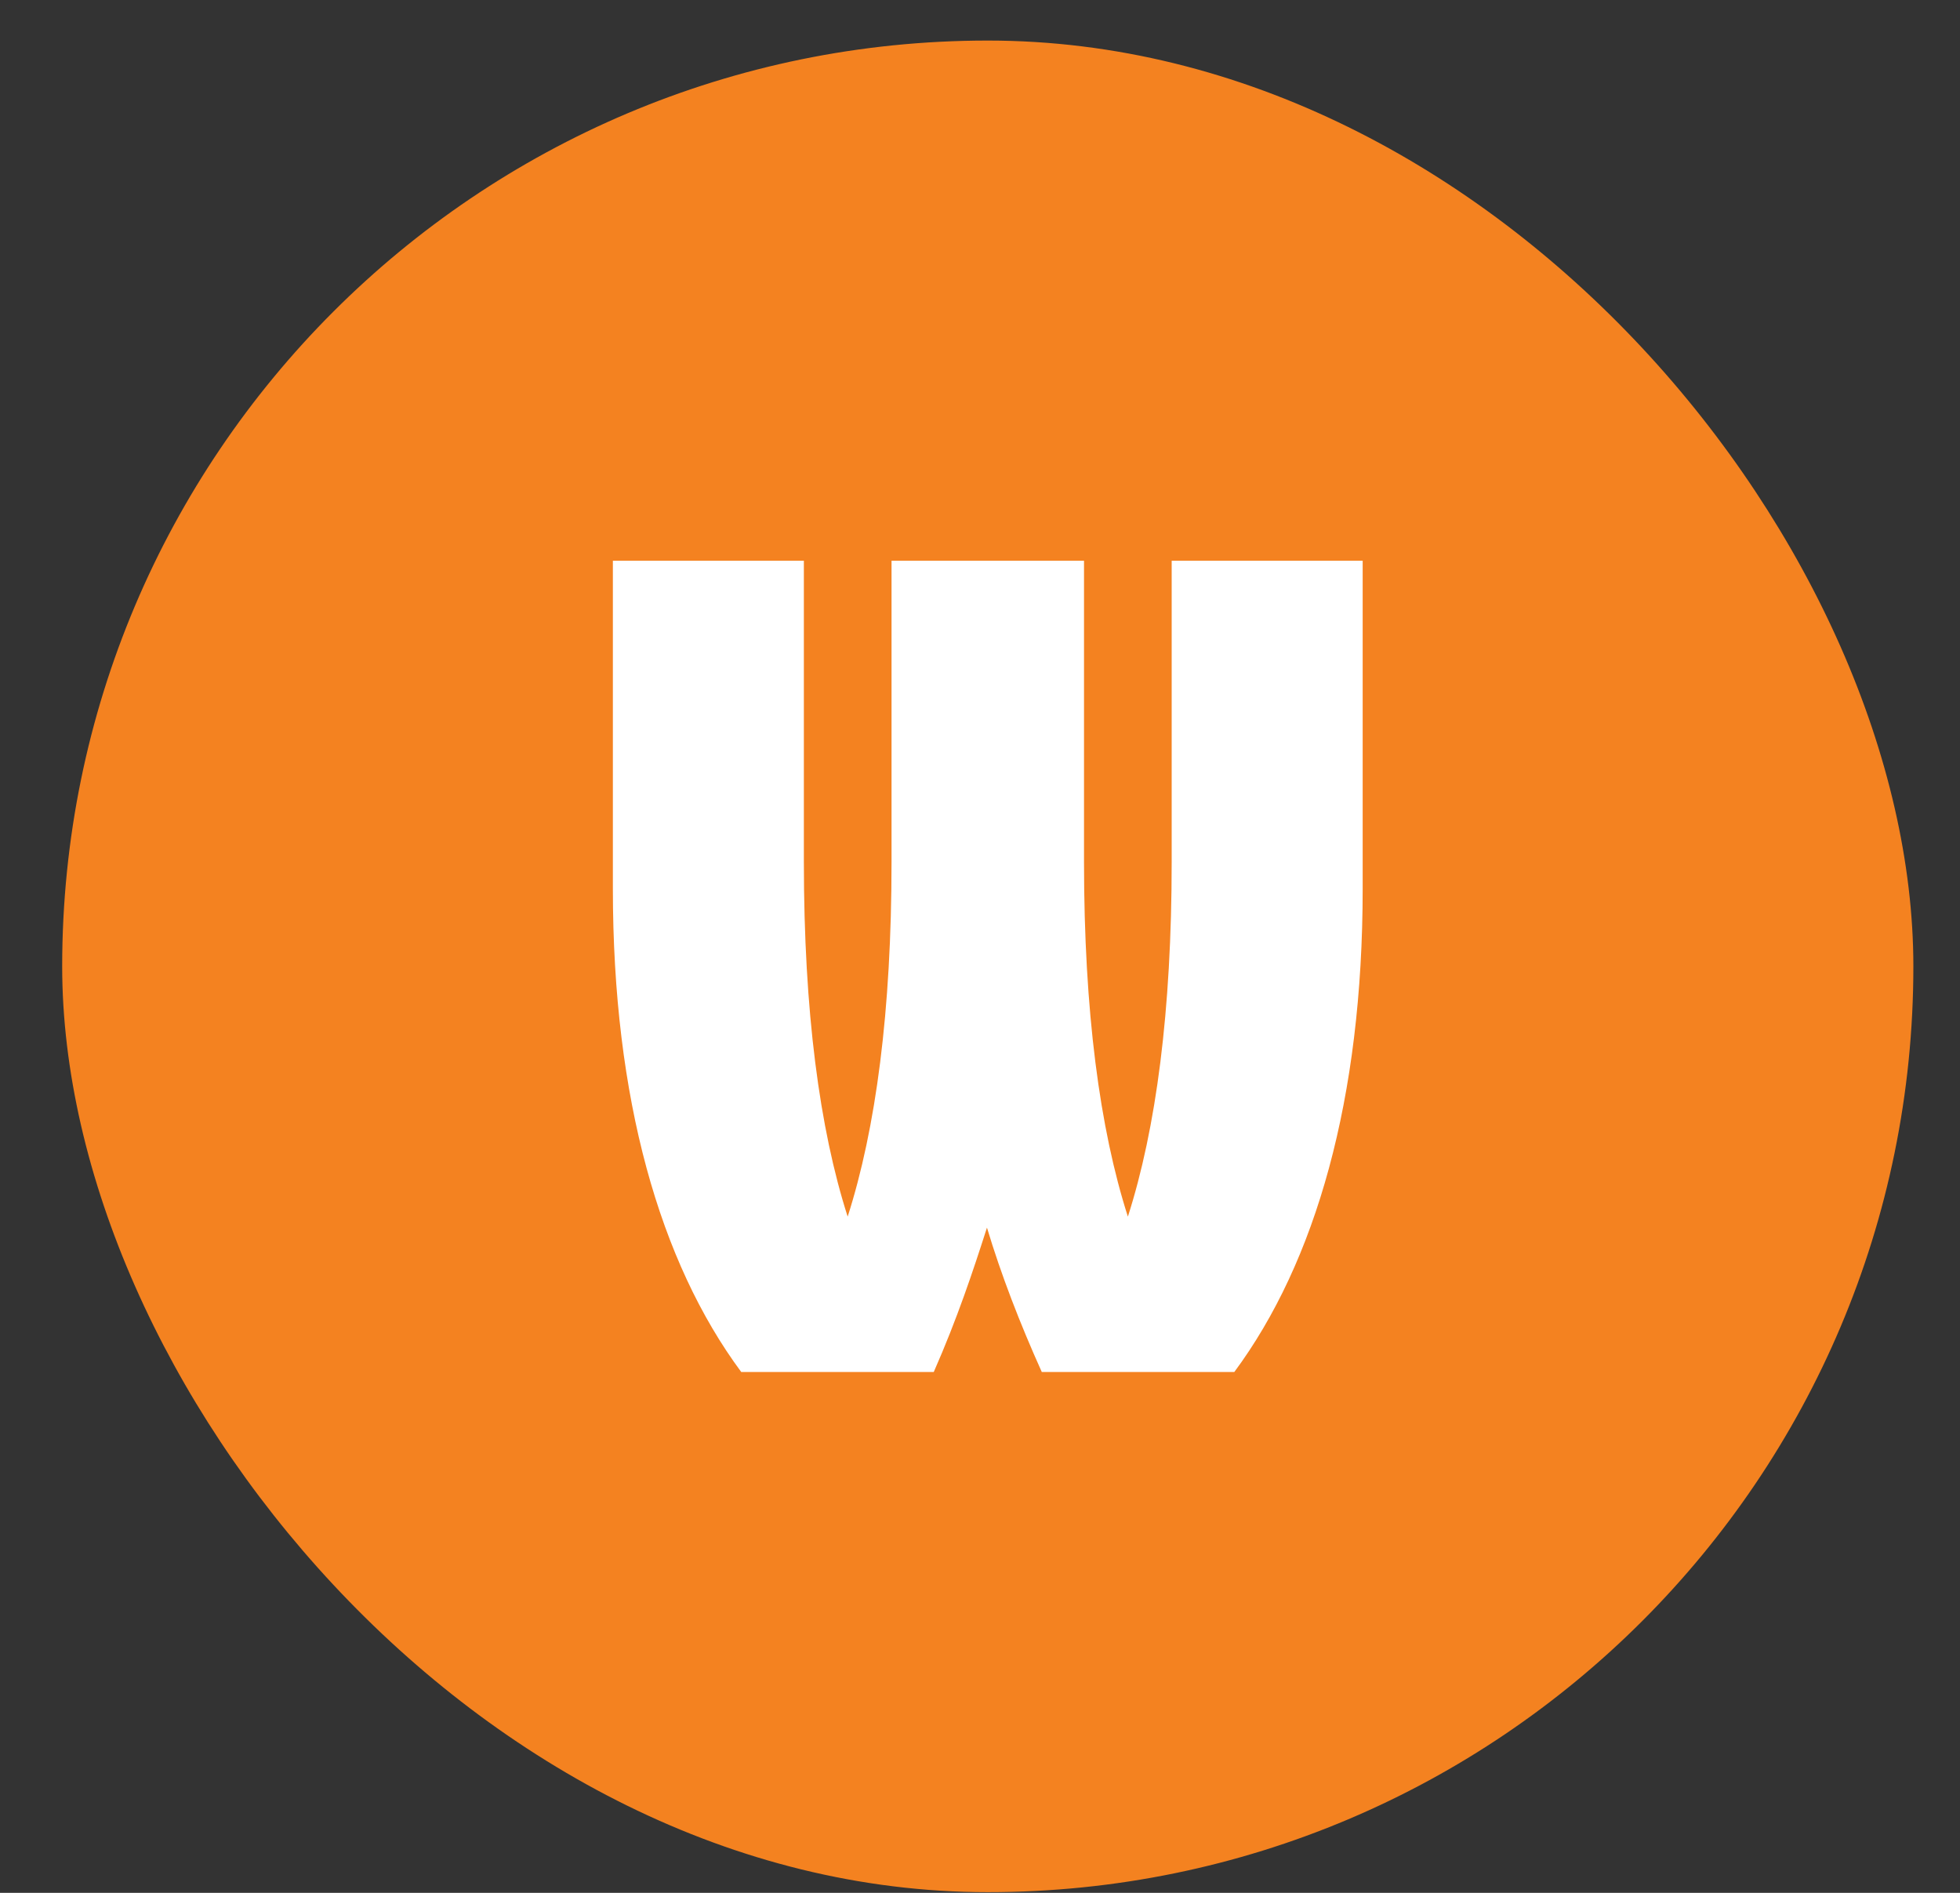
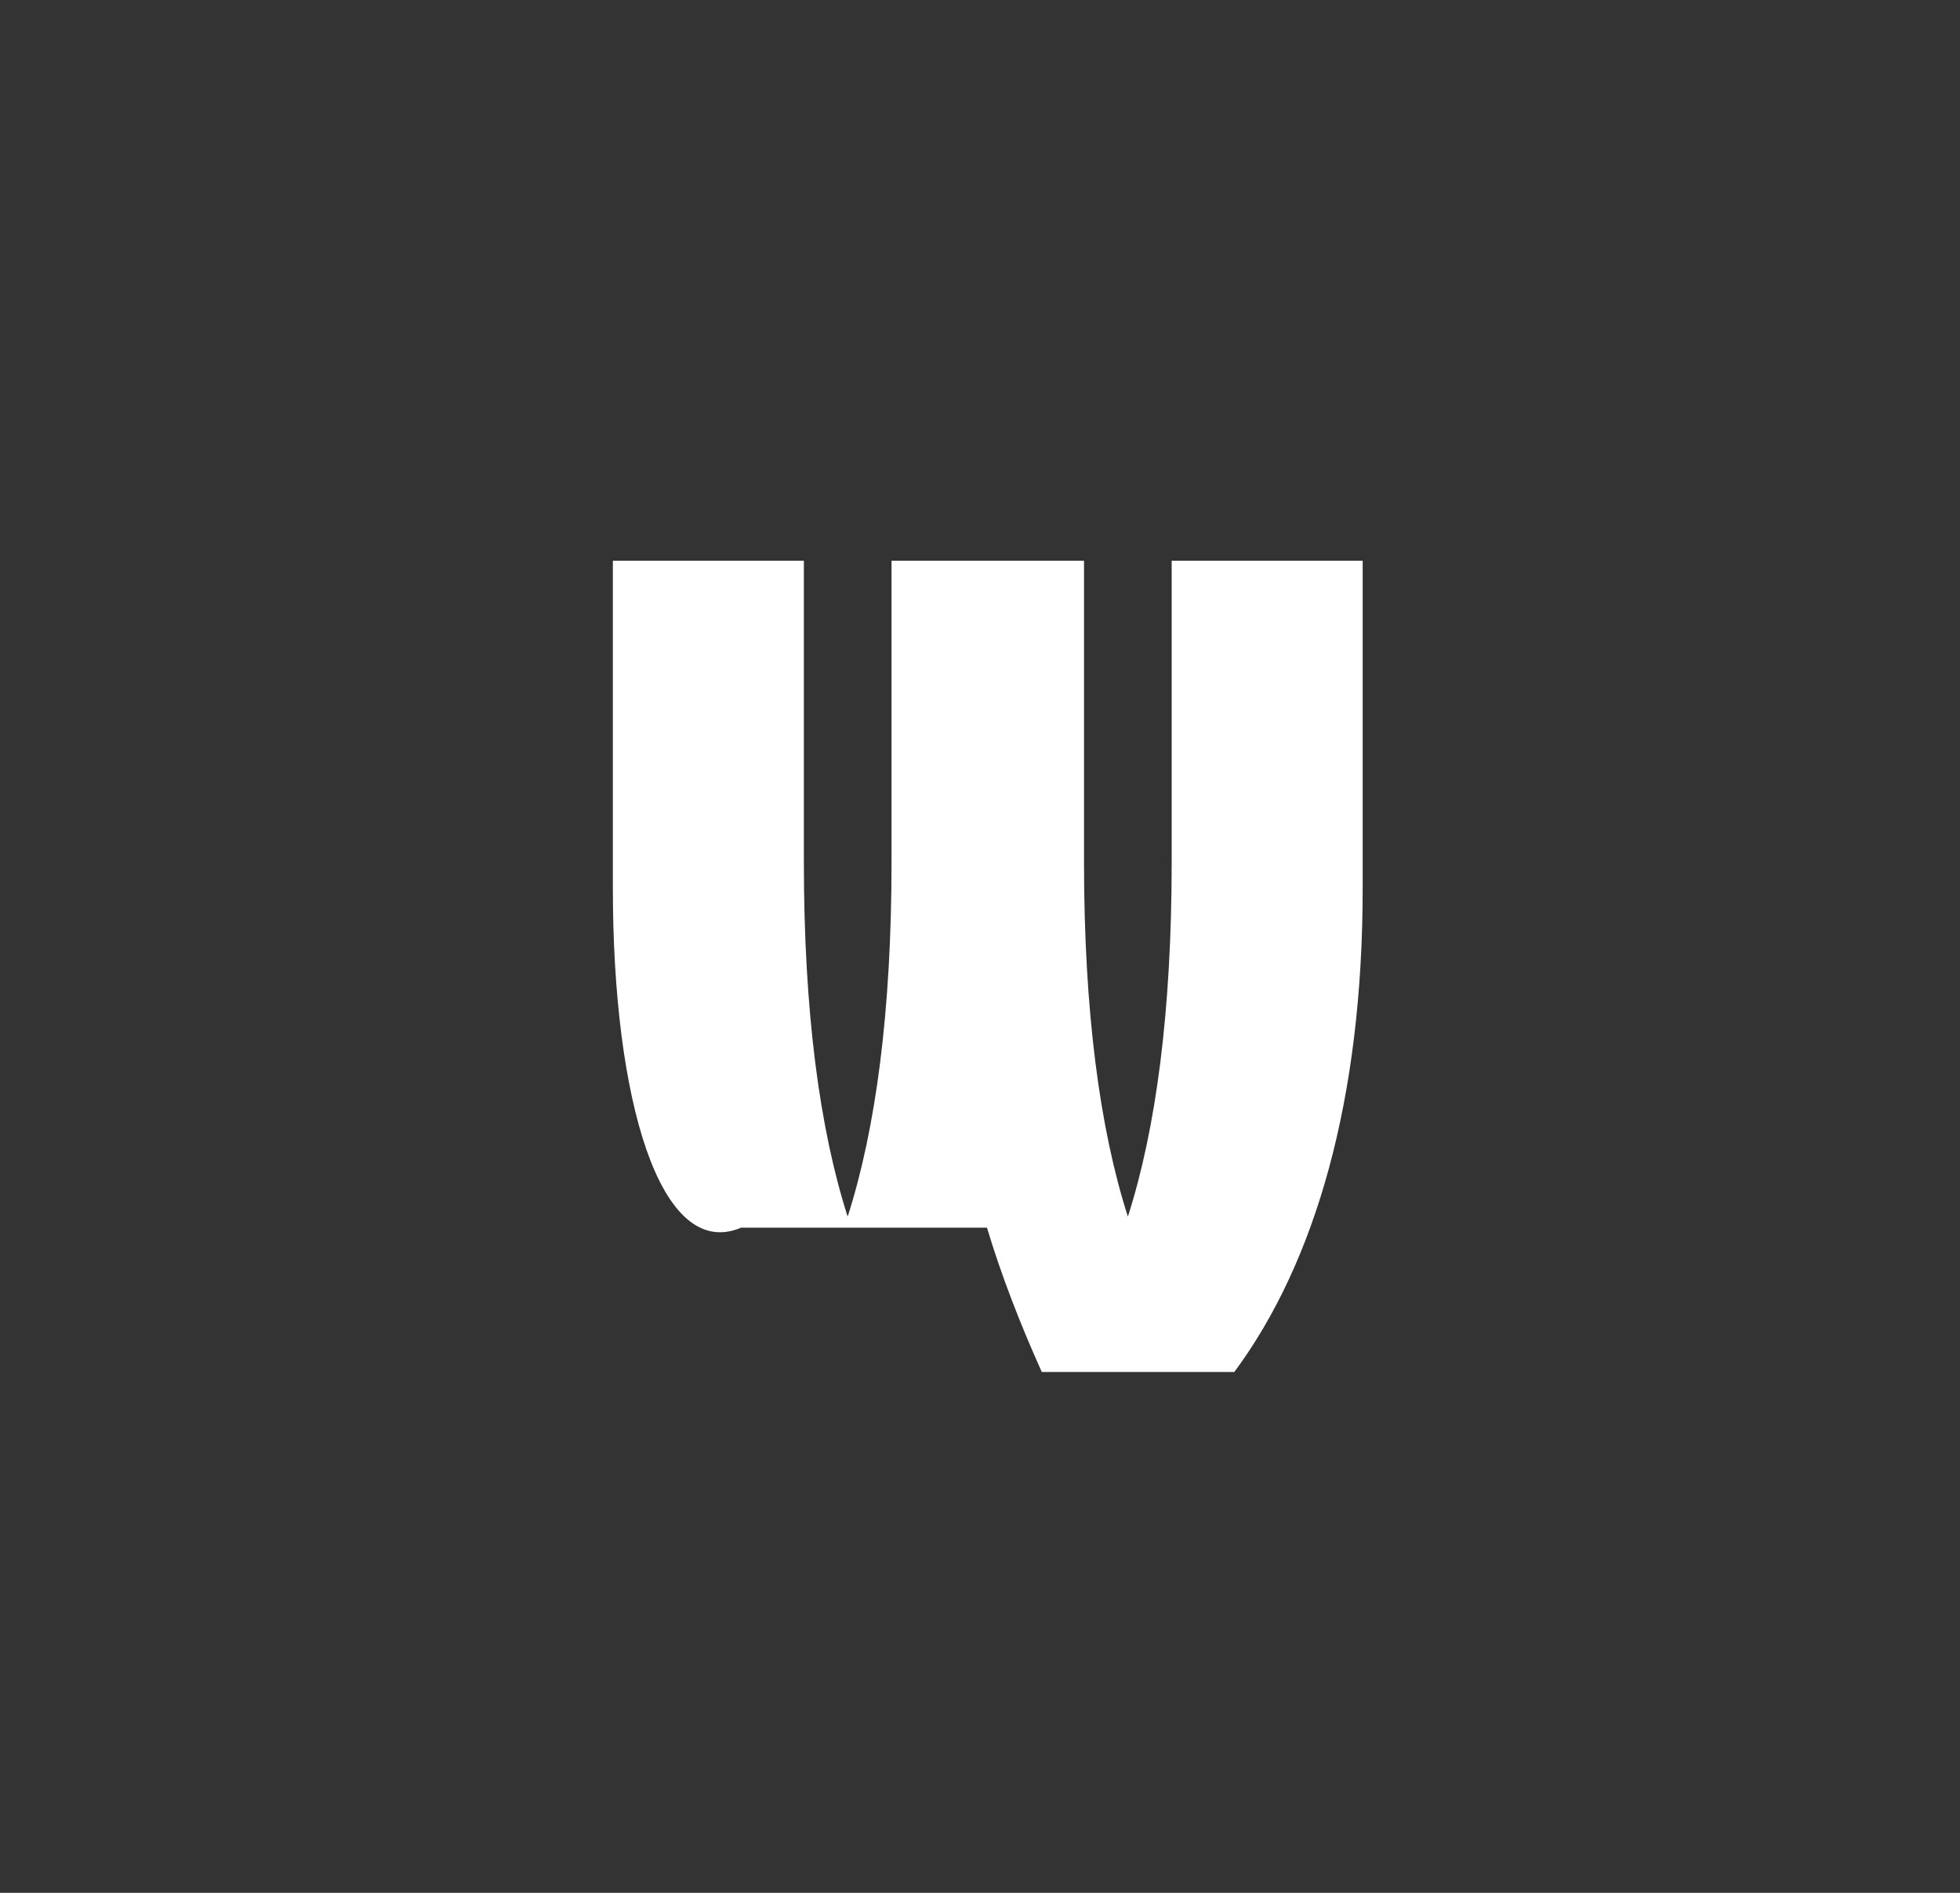
<svg xmlns="http://www.w3.org/2000/svg" width="29" height="28" viewBox="0 0 29 28" fill="none">
  <rect x="0" y="0" width="29" height="28" fill="#333333" stroke="none" />
-   <rect x="0.92" y="0.6" width="27.39" height="27.39" rx="13.695" fill="#F48220" />
-   <path d="M16.039 12.751C16.039 14.956 16.271 16.697 16.688 17.997C17.105 16.697 17.336 14.956 17.336 12.751V8.295H20.162V13.146C20.162 16.256 19.467 18.67 18.263 20.295H15.414C15.09 19.575 14.812 18.856 14.603 18.16C14.395 18.809 14.163 19.506 13.816 20.295H10.967C9.763 18.67 9.068 16.256 9.068 13.146V8.295H11.894V12.751C11.894 14.956 12.125 16.697 12.542 17.997C12.959 16.697 13.191 14.956 13.191 12.751V8.295H16.039V12.751Z" fill="white" />
+   <path d="M16.039 12.751C16.039 14.956 16.271 16.697 16.688 17.997C17.105 16.697 17.336 14.956 17.336 12.751V8.295H20.162V13.146C20.162 16.256 19.467 18.67 18.263 20.295H15.414C15.09 19.575 14.812 18.856 14.603 18.16H10.967C9.763 18.67 9.068 16.256 9.068 13.146V8.295H11.894V12.751C11.894 14.956 12.125 16.697 12.542 17.997C12.959 16.697 13.191 14.956 13.191 12.751V8.295H16.039V12.751Z" fill="white" />
</svg>